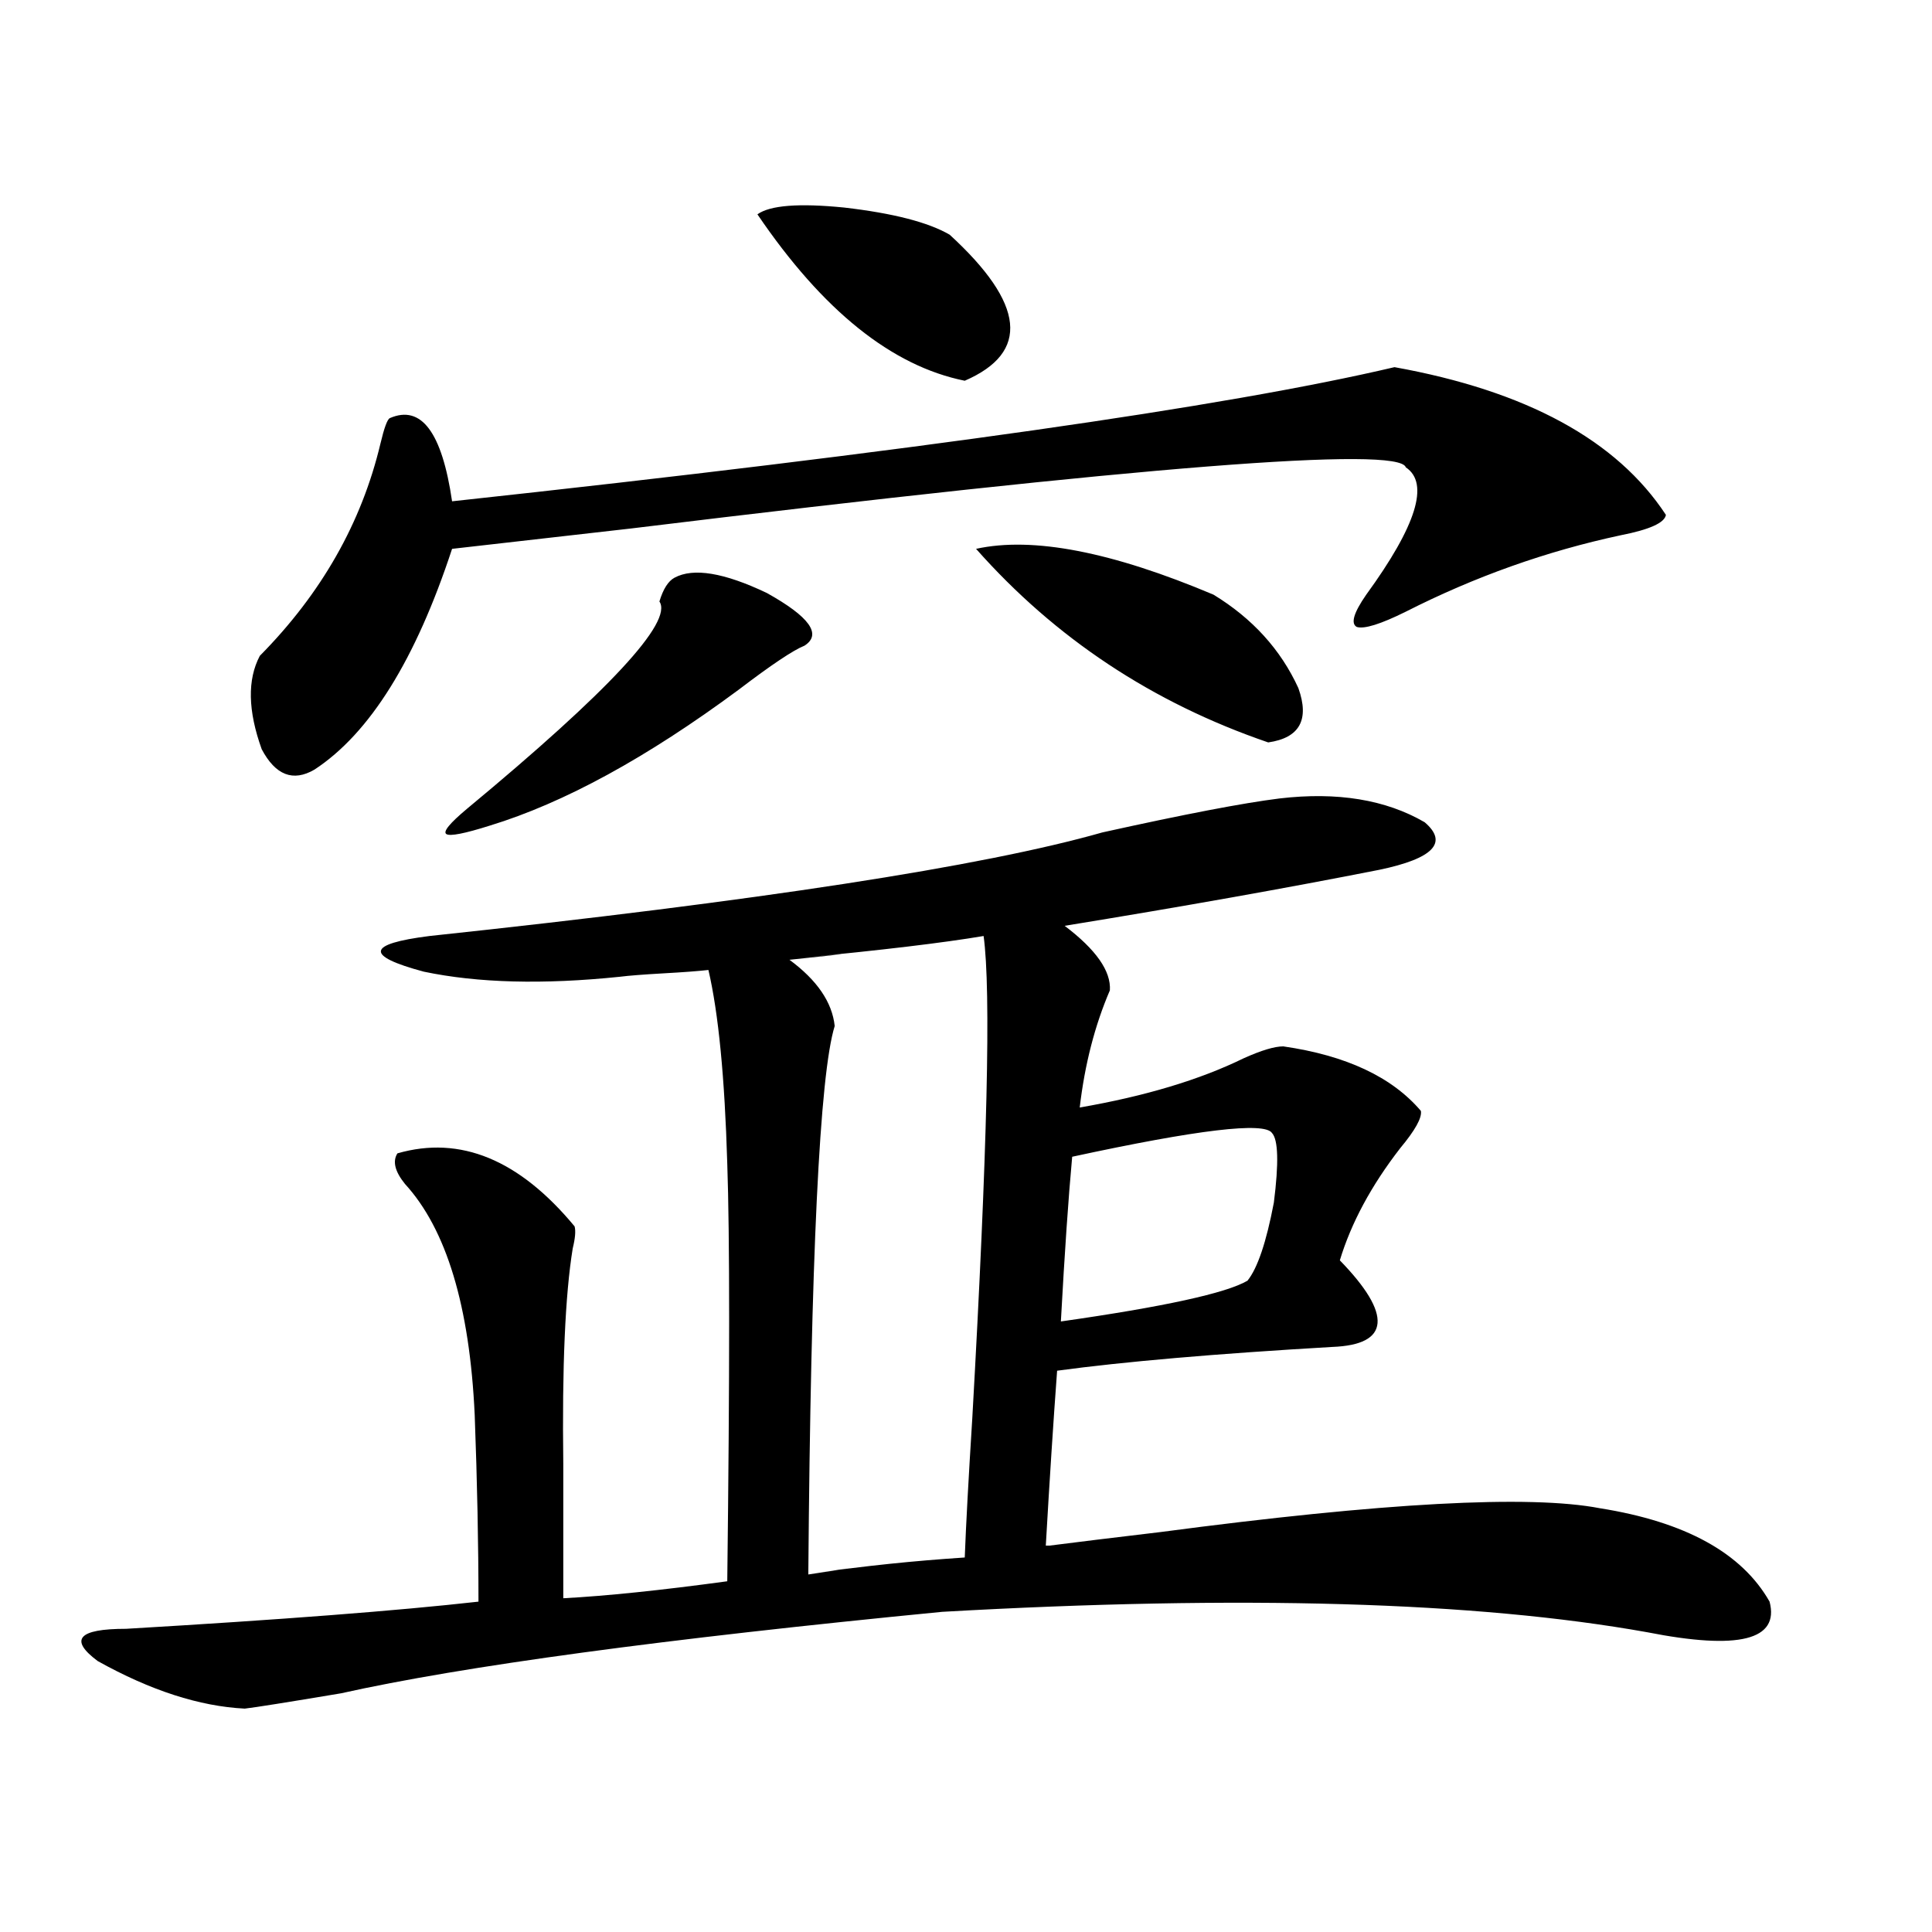
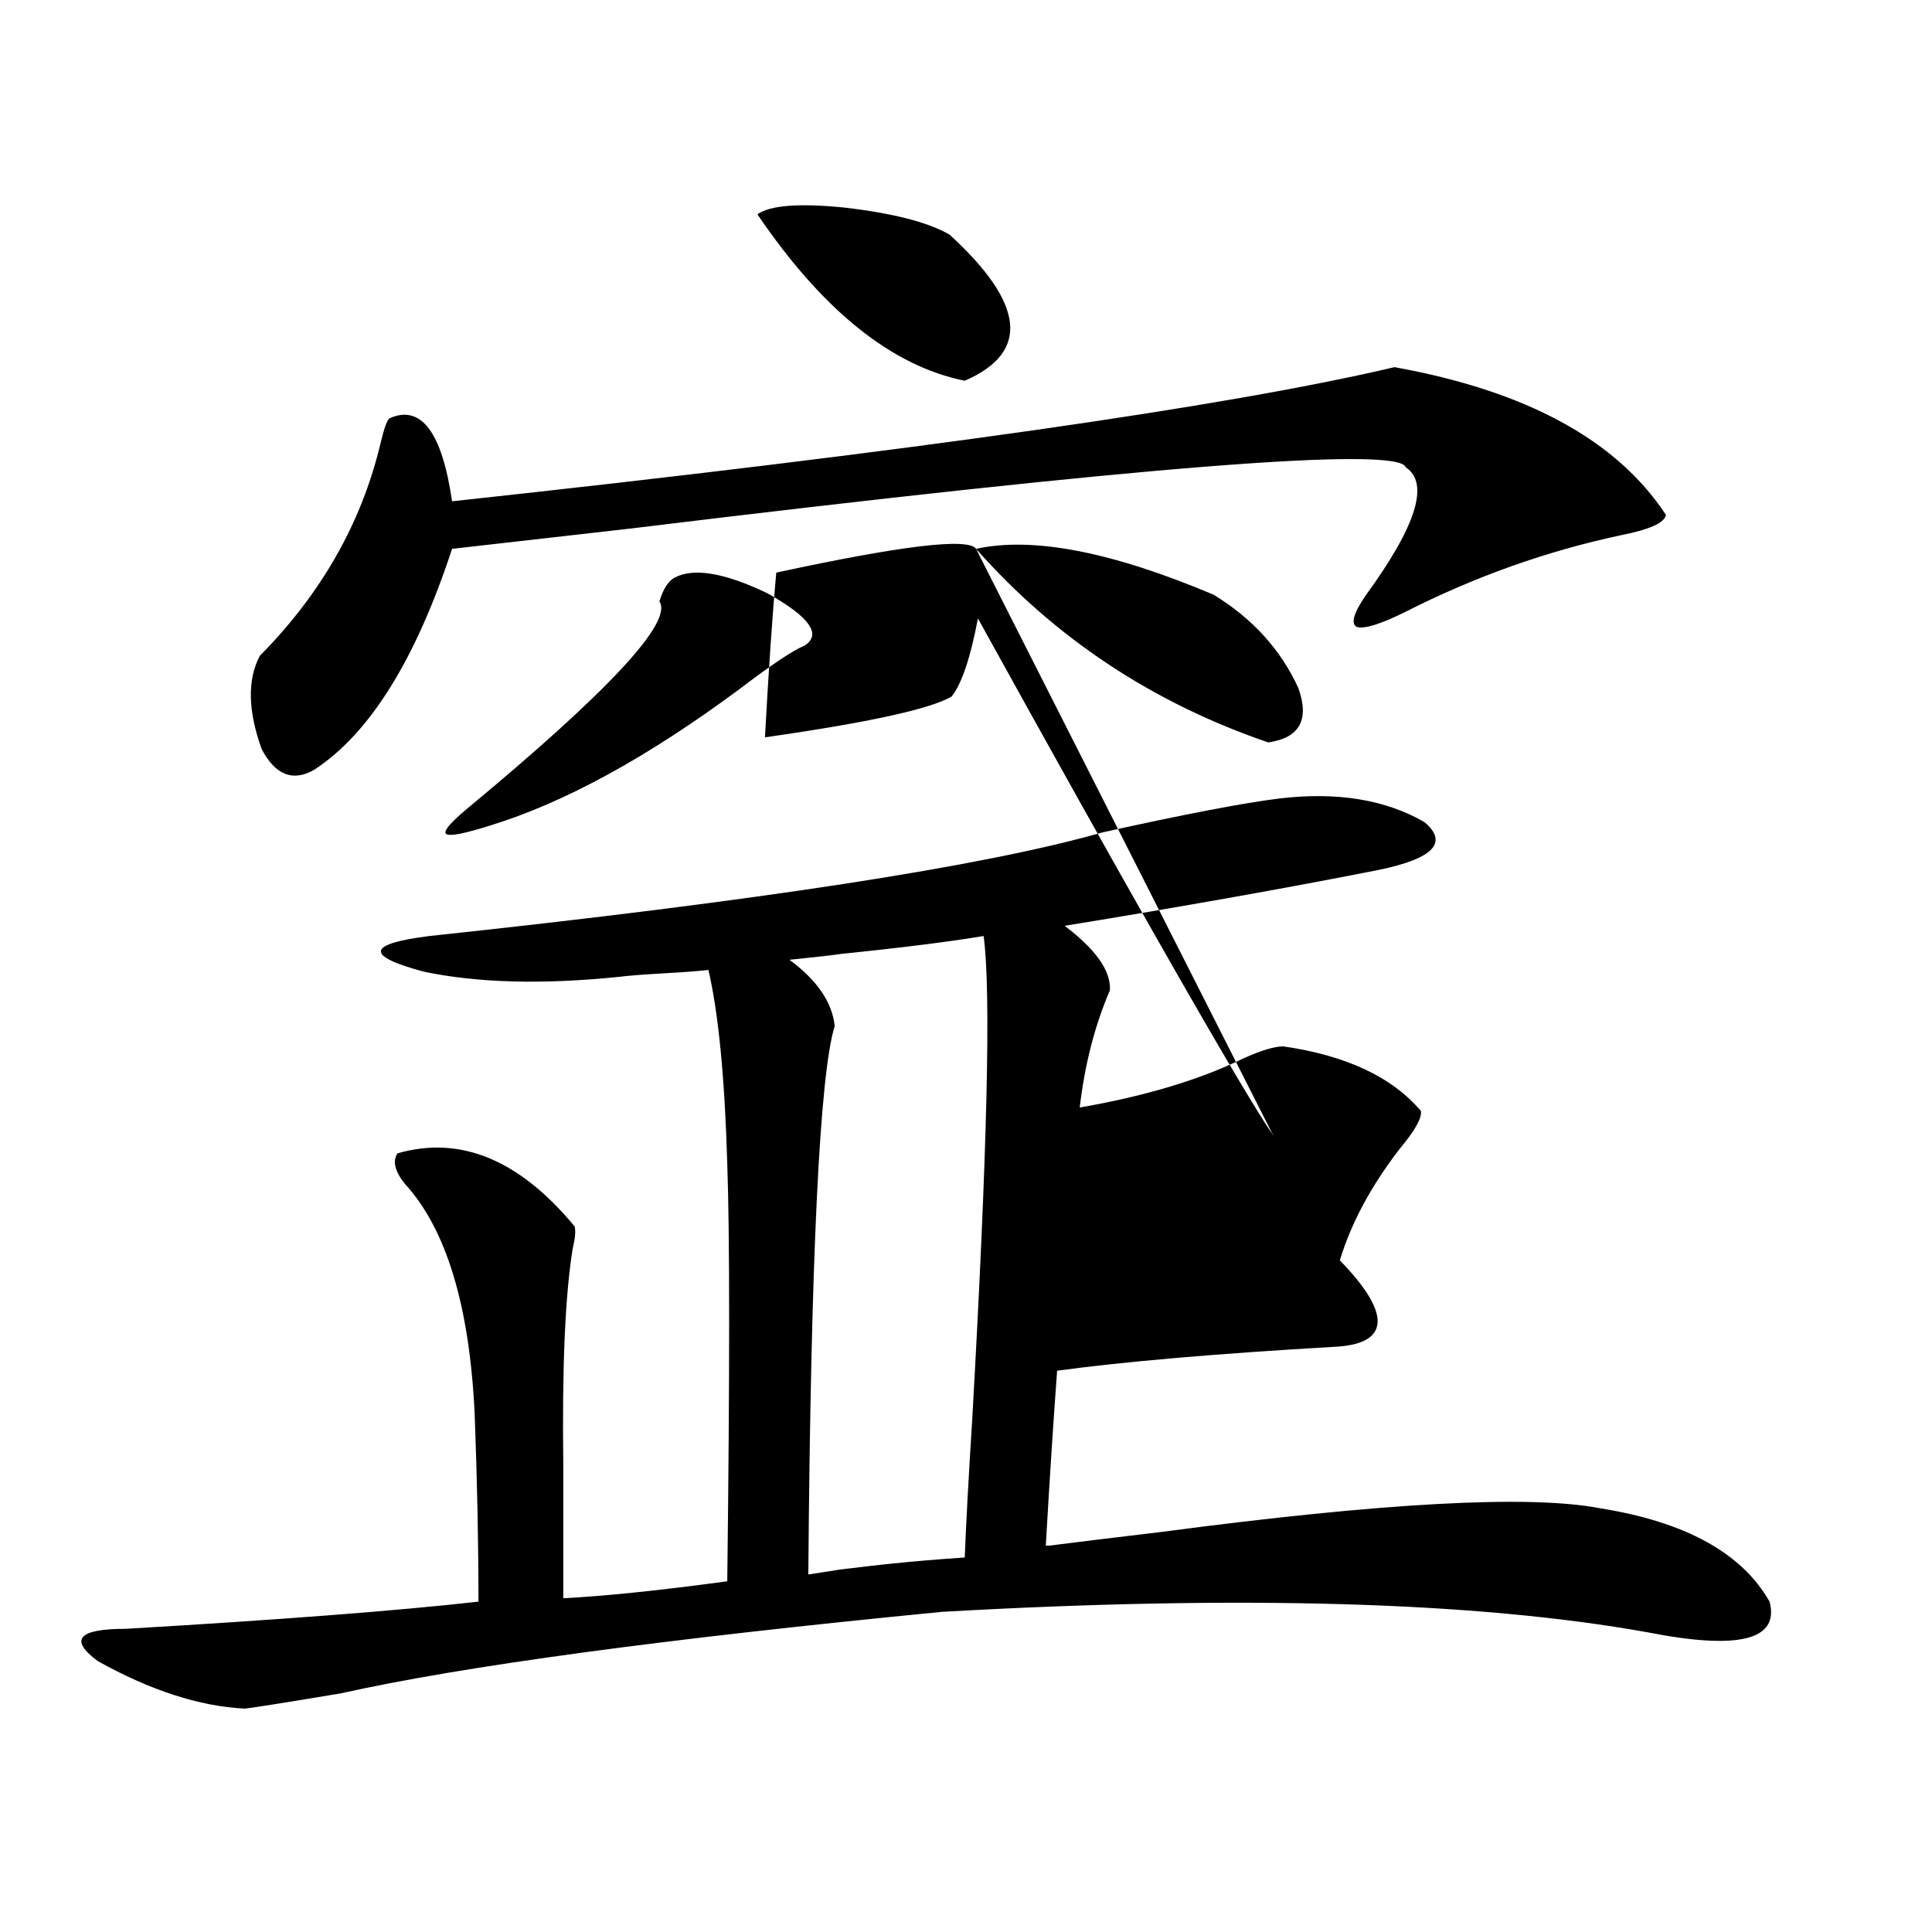
<svg xmlns="http://www.w3.org/2000/svg" version="1.1" id="图层_1" x="0px" y="0px" width="1000px" height="1000px" viewBox="0 0 1000 1000" enable-background="new 0 0 1000 1000" xml:space="preserve">
-   <path d="M662.276,413.281c29.908-3.516,54.953,0.591,75.12,12.305c12.348,10.547,4.543,18.76-23.414,24.609  c-47.483,9.38-101.796,19.048-162.923,29.004c16.25,12.305,24.055,23.442,23.414,33.398c-7.805,18.169-13.018,38.384-15.609,60.645  c33.811-5.85,62.103-14.351,84.876-25.488c9.101-4.092,15.93-6.152,20.487-6.152c32.515,4.697,56.249,15.82,71.218,33.398  c0.641,3.516-2.927,9.971-10.731,19.336c-14.969,19.336-25.365,38.672-31.219,58.008c13.658,14.063,20.152,24.912,19.512,32.52  c-0.655,7.622-8.46,11.729-23.414,12.305c-60.486,3.516-107.97,7.622-142.436,12.305c-1.951,26.367-3.902,56.553-5.854,90.527h1.951  c13.658-1.758,32.835-4.092,57.56-7.031c115.119-15.229,190.88-19.336,227.312-12.305c44.222,7.031,73.489,23.154,87.803,48.34  c5.198,19.913-15.944,25.187-63.413,15.82c-88.458-15.82-210.086-19.336-364.869-10.547  c-144.387,14.063-248.134,28.125-311.212,42.188c-27.972,4.684-44.557,7.32-49.755,7.91c-23.414-1.181-48.779-9.379-76.096-24.609  c-14.969-11.137-10.091-16.699,14.634-16.699c79.998-4.696,140.805-9.379,182.435-14.063c0-29.883-0.655-62.1-1.951-96.68  c-2.606-56.25-14.634-96.089-36.097-119.531c-5.213-6.44-6.509-11.714-3.902-15.82c32.515-9.365,63.078,3.228,91.705,37.793  c0.641,2.349,0.32,6.152-0.976,11.426c-3.902,24.033-5.533,61.235-4.878,111.621v69.434c22.104-1.167,50.396-4.092,84.876-8.789  c1.296-107.227,1.296-179.297,0-216.211c-1.311-44.521-4.558-77.92-9.756-100.195c-5.213,0.591-13.018,1.182-23.414,1.758  c-10.411,0.591-17.896,1.182-22.438,1.758c-39.679,4.106-73.504,3.228-101.461-2.637c-30.578-8.198-29.603-14.351,2.927-18.457  c170.393-18.154,286.487-36.035,348.284-53.613C612.842,421.494,643.405,415.63,662.276,413.281z M721.787,190.039  c68.291,12.305,115.119,37.793,140.484,76.465c-0.655,4.106-8.46,7.622-23.414,10.547c-38.383,8.213-75.455,21.396-111.217,39.551  c-13.018,6.455-21.463,9.092-25.365,7.91c-3.262-1.758-1.631-7.319,4.878-16.699c26.006-35.732,32.835-57.705,20.487-65.918  c-3.262-11.123-136.917-0.576-400.966,31.641c-40.975,4.697-71.873,8.213-92.681,10.547  c-18.871,57.432-42.605,95.513-71.218,114.258c-11.066,6.455-20.167,2.939-27.316-10.547c-7.164-19.912-7.484-36.035-0.976-48.34  c31.859-32.217,52.682-68.843,62.438-109.863c1.951-8.198,3.567-12.593,4.878-13.184c16.25-7.031,26.981,7.334,32.194,43.066  C472.037,233.696,634.625,210.557,721.787,190.039z M349.113,299.023c9.756-5.273,25.686-2.637,47.804,7.91  c22.104,12.305,28.612,21.396,19.512,27.246c-5.854,2.349-17.24,9.971-34.146,22.852c-47.483,35.156-90.409,58.599-128.777,70.313  c-13.018,4.106-20.487,5.576-22.438,4.395c-1.951-1.167,1.616-5.562,10.731-13.184c73.489-60.933,106.659-96.68,99.51-107.227  C343.26,304.888,345.852,300.781,349.113,299.023z M392.039,110.938c6.494-4.683,21.463-5.85,44.877-3.516  c25.365,2.939,43.566,7.622,54.633,14.063c39.023,35.747,41.615,60.947,7.805,75.586  C461.626,189.463,425.85,160.747,392.039,110.938z M509.109,484.473c-20.822,3.516-52.682,7.334-95.607,11.426  c30.563-2.925,28.933-2.637-4.878,0.879c14.299,10.547,22.104,21.973,23.414,34.277c-7.805,25.2-12.362,119.834-13.658,283.887  c27.316-4.092,28.933-4.395,4.878-0.879c24.055-3.516,49.42-6.152,76.096-7.91c0.641-16.987,1.951-41.006,3.902-72.07  C511.061,595.806,513.012,512.598,509.109,484.473z M505.207,284.082c29.268-6.44,70.242,1.47,122.924,23.73  c20.152,12.305,34.786,28.428,43.901,48.34c5.854,16.411,0.641,25.791-15.609,28.125  C596.577,363.774,546.182,330.376,505.207,284.082z M658.374,586.426c-3.902-5.85-38.383-1.758-103.412,12.305  c-1.951,21.094-3.902,49.521-5.854,85.254c53.322-7.607,85.517-14.639,96.583-21.094c5.198-6.44,9.756-19.912,13.658-40.43  C661.941,601.958,661.621,589.941,658.374,586.426z" />
+   <path d="M662.276,413.281c29.908-3.516,54.953,0.591,75.12,12.305c12.348,10.547,4.543,18.76-23.414,24.609  c-47.483,9.38-101.796,19.048-162.923,29.004c16.25,12.305,24.055,23.442,23.414,33.398c-7.805,18.169-13.018,38.384-15.609,60.645  c33.811-5.85,62.103-14.351,84.876-25.488c9.101-4.092,15.93-6.152,20.487-6.152c32.515,4.697,56.249,15.82,71.218,33.398  c0.641,3.516-2.927,9.971-10.731,19.336c-14.969,19.336-25.365,38.672-31.219,58.008c13.658,14.063,20.152,24.912,19.512,32.52  c-0.655,7.622-8.46,11.729-23.414,12.305c-60.486,3.516-107.97,7.622-142.436,12.305c-1.951,26.367-3.902,56.553-5.854,90.527h1.951  c13.658-1.758,32.835-4.092,57.56-7.031c115.119-15.229,190.88-19.336,227.312-12.305c44.222,7.031,73.489,23.154,87.803,48.34  c5.198,19.913-15.944,25.187-63.413,15.82c-88.458-15.82-210.086-19.336-364.869-10.547  c-144.387,14.063-248.134,28.125-311.212,42.188c-27.972,4.684-44.557,7.32-49.755,7.91c-23.414-1.181-48.779-9.379-76.096-24.609  c-14.969-11.137-10.091-16.699,14.634-16.699c79.998-4.696,140.805-9.379,182.435-14.063c0-29.883-0.655-62.1-1.951-96.68  c-2.606-56.25-14.634-96.089-36.097-119.531c-5.213-6.44-6.509-11.714-3.902-15.82c32.515-9.365,63.078,3.228,91.705,37.793  c0.641,2.349,0.32,6.152-0.976,11.426c-3.902,24.033-5.533,61.235-4.878,111.621v69.434c22.104-1.167,50.396-4.092,84.876-8.789  c1.296-107.227,1.296-179.297,0-216.211c-1.311-44.521-4.558-77.92-9.756-100.195c-5.213,0.591-13.018,1.182-23.414,1.758  c-10.411,0.591-17.896,1.182-22.438,1.758c-39.679,4.106-73.504,3.228-101.461-2.637c-30.578-8.198-29.603-14.351,2.927-18.457  c170.393-18.154,286.487-36.035,348.284-53.613C612.842,421.494,643.405,415.63,662.276,413.281z M721.787,190.039  c68.291,12.305,115.119,37.793,140.484,76.465c-0.655,4.106-8.46,7.622-23.414,10.547c-38.383,8.213-75.455,21.396-111.217,39.551  c-13.018,6.455-21.463,9.092-25.365,7.91c-3.262-1.758-1.631-7.319,4.878-16.699c26.006-35.732,32.835-57.705,20.487-65.918  c-3.262-11.123-136.917-0.576-400.966,31.641c-40.975,4.697-71.873,8.213-92.681,10.547  c-18.871,57.432-42.605,95.513-71.218,114.258c-11.066,6.455-20.167,2.939-27.316-10.547c-7.164-19.912-7.484-36.035-0.976-48.34  c31.859-32.217,52.682-68.843,62.438-109.863c1.951-8.198,3.567-12.593,4.878-13.184c16.25-7.031,26.981,7.334,32.194,43.066  C472.037,233.696,634.625,210.557,721.787,190.039z M349.113,299.023c9.756-5.273,25.686-2.637,47.804,7.91  c22.104,12.305,28.612,21.396,19.512,27.246c-5.854,2.349-17.24,9.971-34.146,22.852c-47.483,35.156-90.409,58.599-128.777,70.313  c-13.018,4.106-20.487,5.576-22.438,4.395c-1.951-1.167,1.616-5.562,10.731-13.184c73.489-60.933,106.659-96.68,99.51-107.227  C343.26,304.888,345.852,300.781,349.113,299.023z M392.039,110.938c6.494-4.683,21.463-5.85,44.877-3.516  c25.365,2.939,43.566,7.622,54.633,14.063c39.023,35.747,41.615,60.947,7.805,75.586  C461.626,189.463,425.85,160.747,392.039,110.938z M509.109,484.473c-20.822,3.516-52.682,7.334-95.607,11.426  c30.563-2.925,28.933-2.637-4.878,0.879c14.299,10.547,22.104,21.973,23.414,34.277c-7.805,25.2-12.362,119.834-13.658,283.887  c27.316-4.092,28.933-4.395,4.878-0.879c24.055-3.516,49.42-6.152,76.096-7.91c0.641-16.987,1.951-41.006,3.902-72.07  C511.061,595.806,513.012,512.598,509.109,484.473z M505.207,284.082c29.268-6.44,70.242,1.47,122.924,23.73  c20.152,12.305,34.786,28.428,43.901,48.34c5.854,16.411,0.641,25.791-15.609,28.125  C596.577,363.774,546.182,330.376,505.207,284.082z c-3.902-5.85-38.383-1.758-103.412,12.305  c-1.951,21.094-3.902,49.521-5.854,85.254c53.322-7.607,85.517-14.639,96.583-21.094c5.198-6.44,9.756-19.912,13.658-40.43  C661.941,601.958,661.621,589.941,658.374,586.426z" />
</svg>